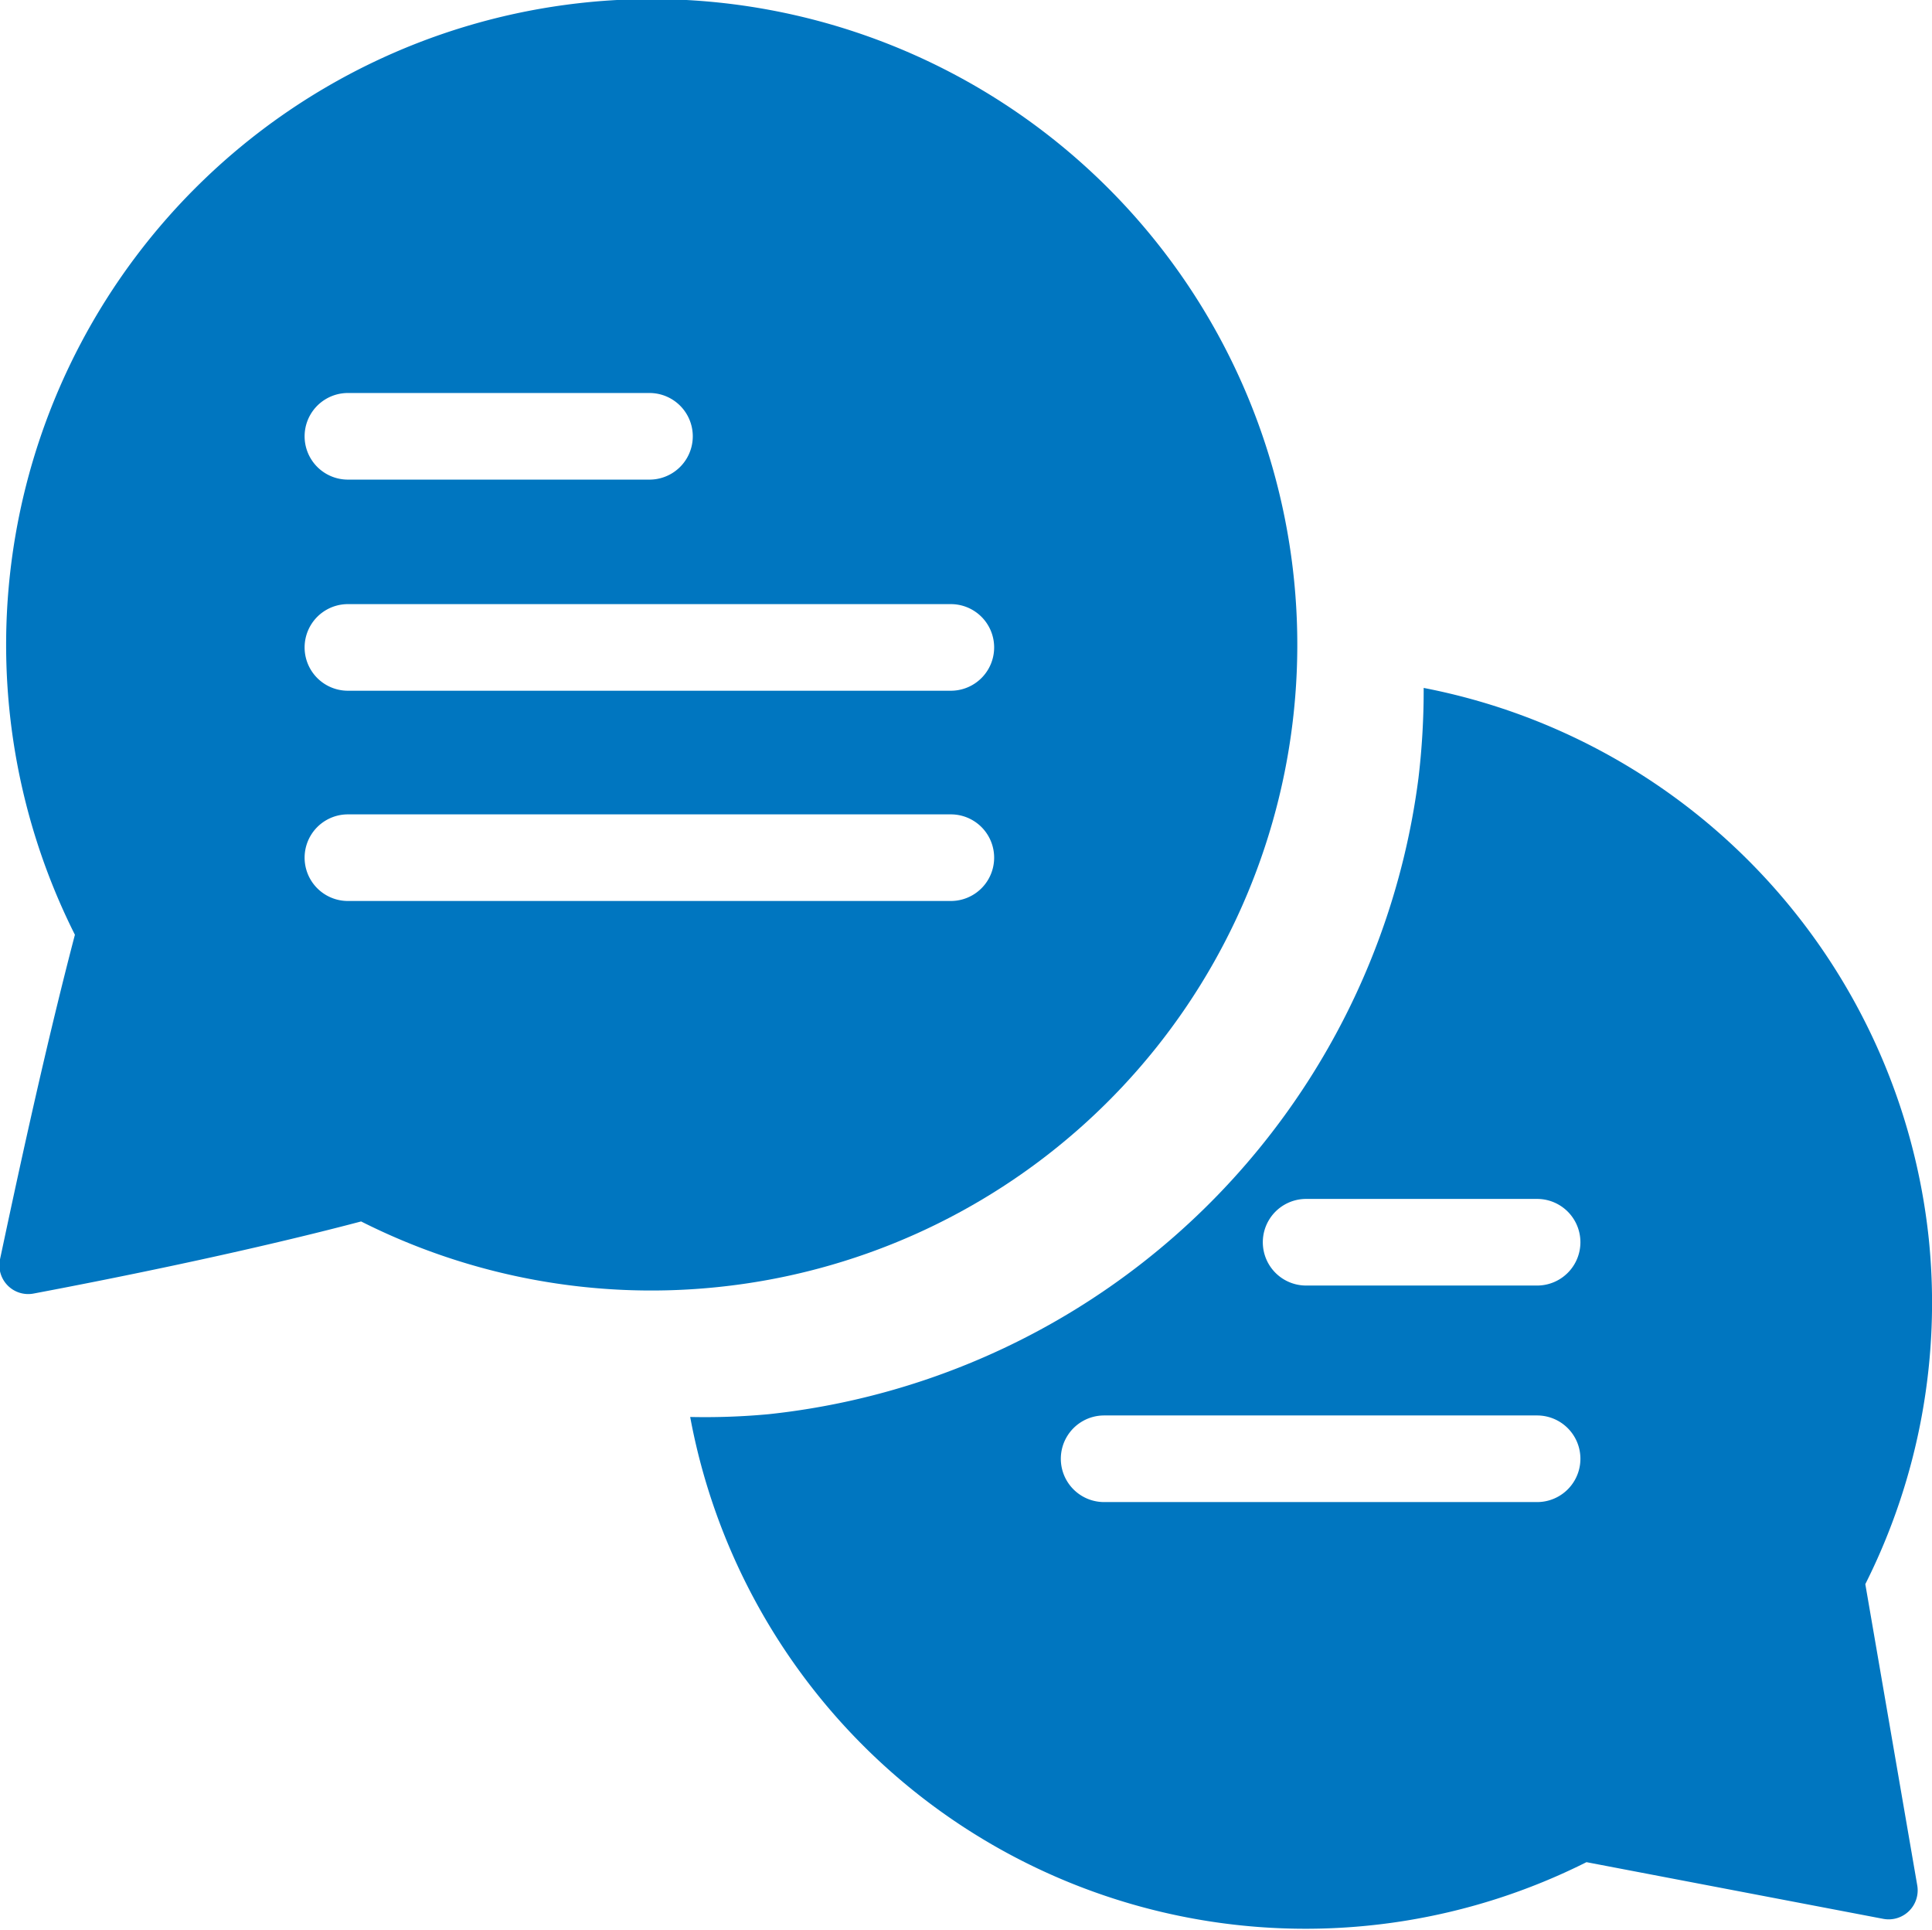
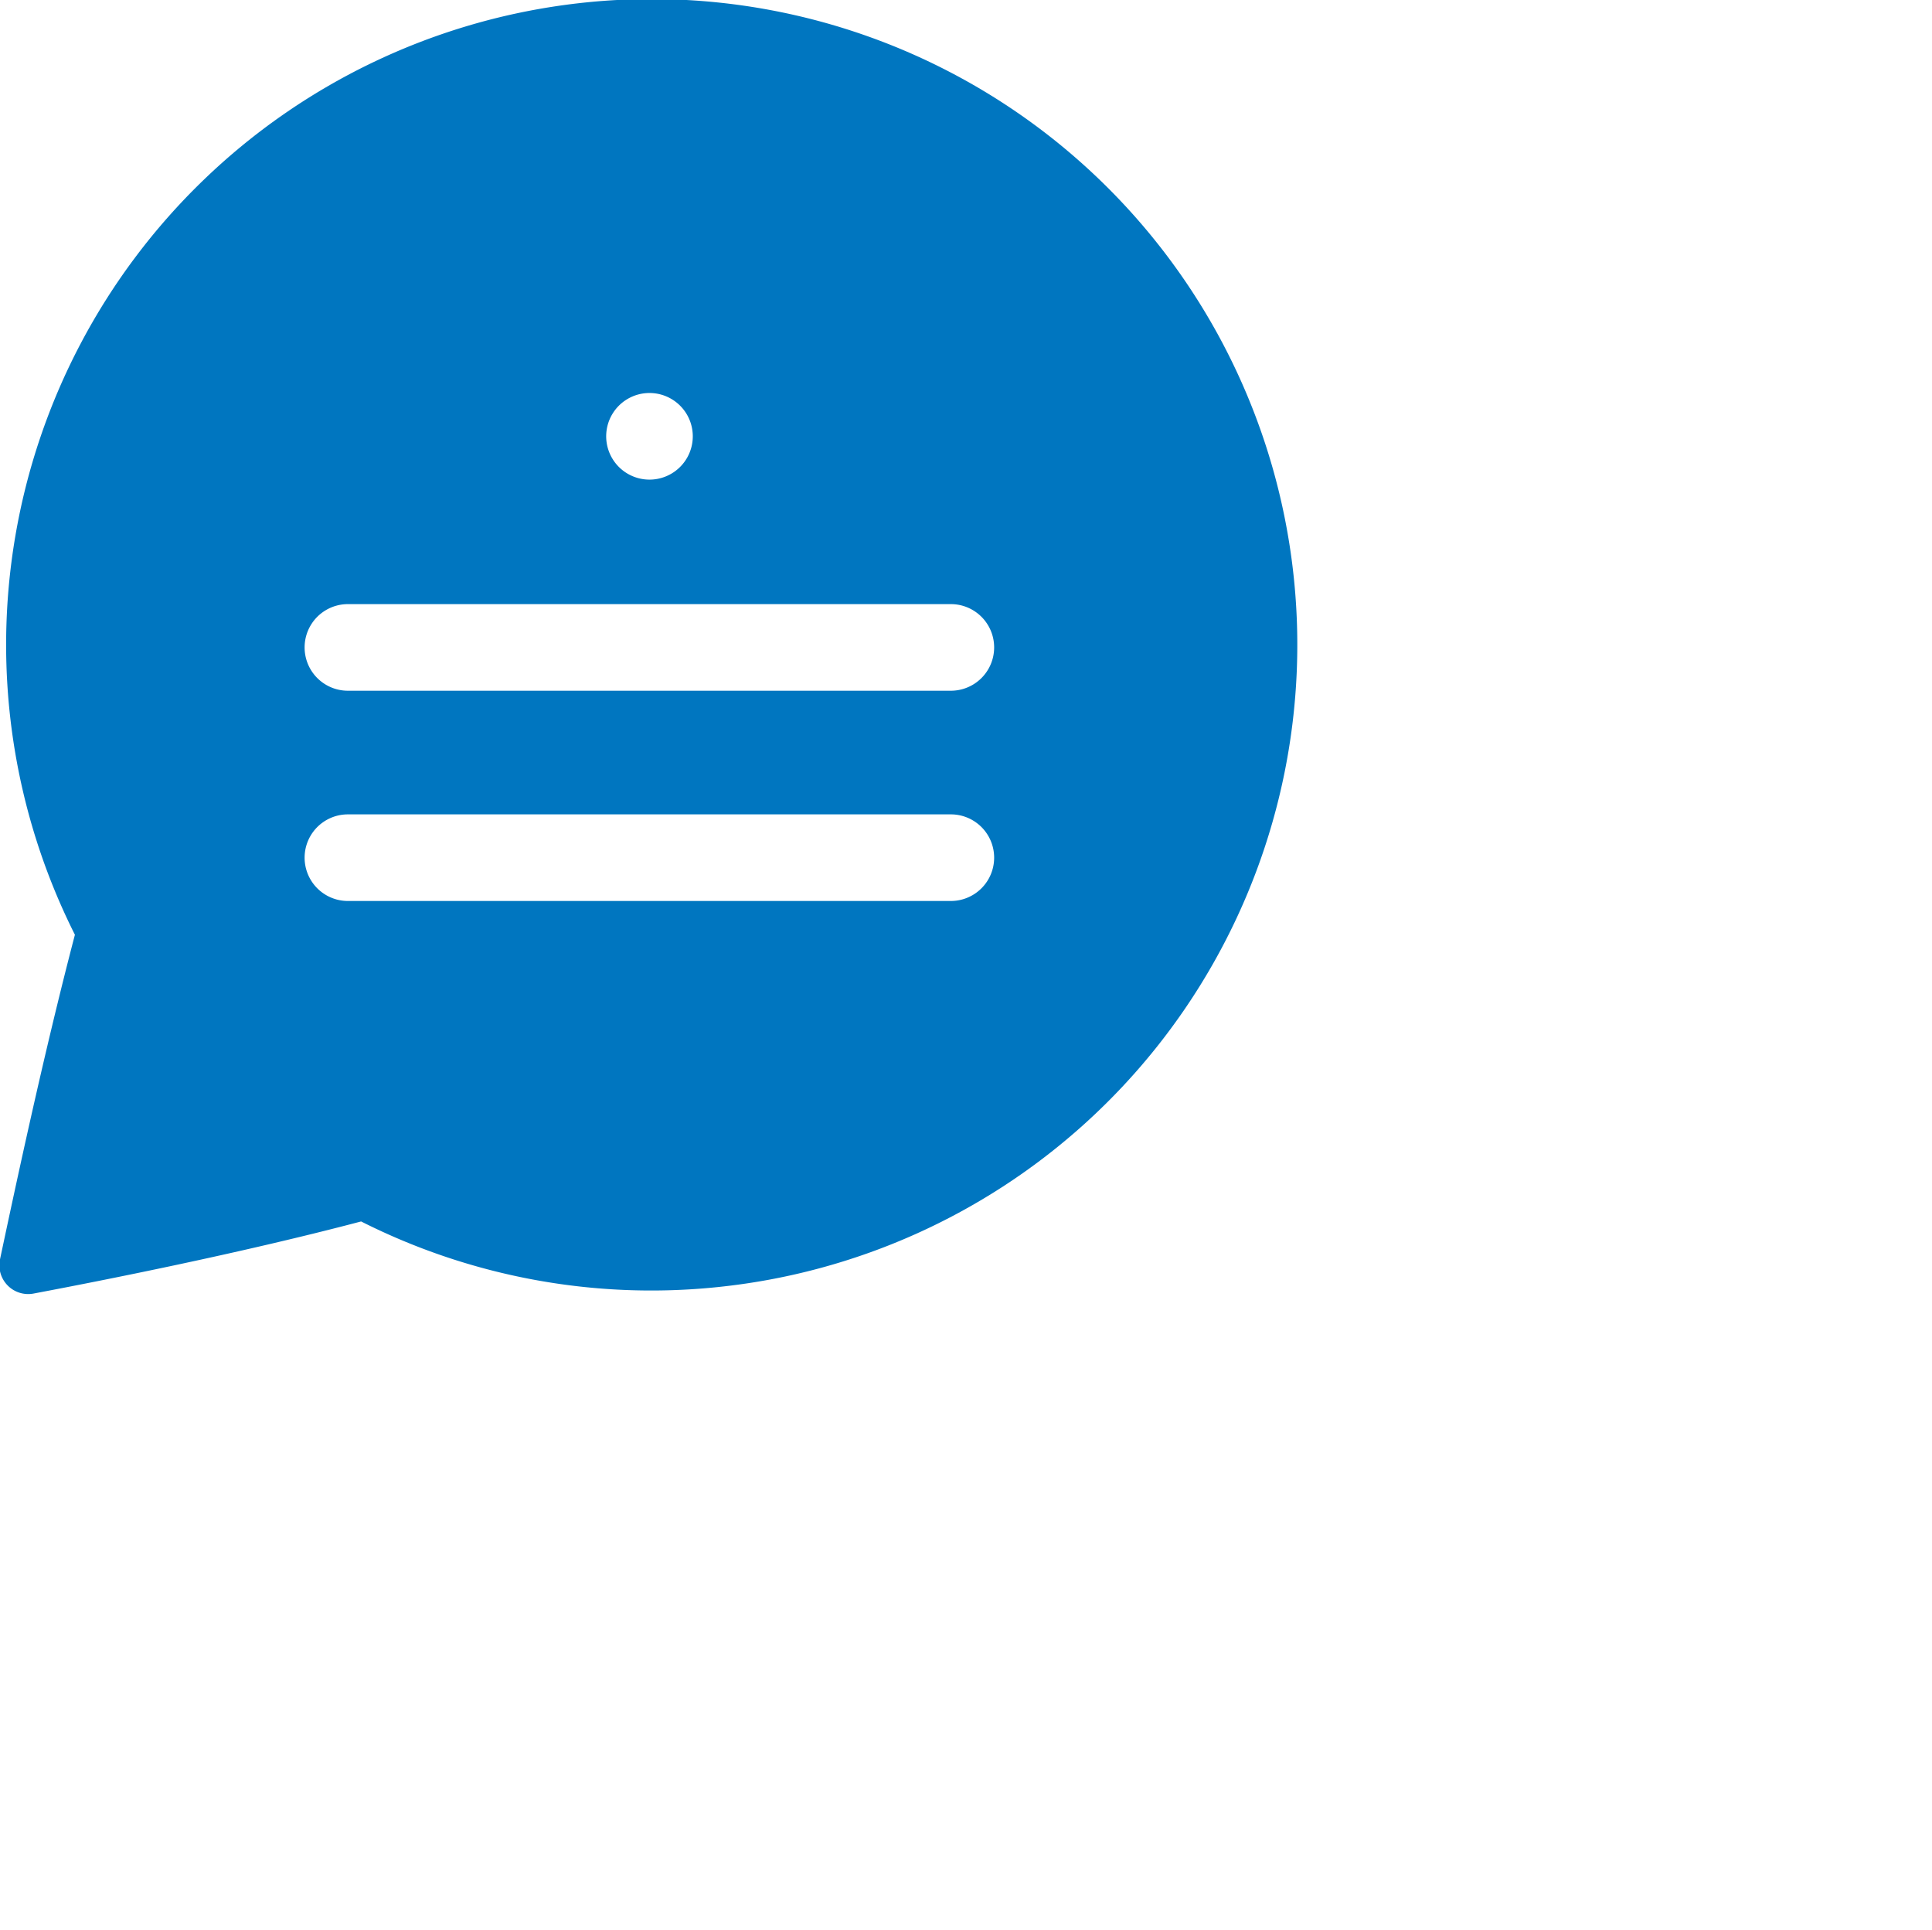
<svg xmlns="http://www.w3.org/2000/svg" viewBox="0 0 89.24 89.12">
  <defs>
    <style>.cls-1{fill:#0076c0;}</style>
  </defs>
  <g id="Layer_2" data-name="Layer 2">
    <g id="Artwork">
-       <path class="cls-1" d="M33.16,59.44A29.82,29.82,0,1,0,3.46,43.17C2,48.74.66,55.06,0,58.16a1.33,1.33,0,0,0,1.55,1.58c3.13-.59,9.52-1.85,15.13-3.33A29.76,29.76,0,0,0,33.16,59.44ZM16.07,18.15H30a2,2,0,1,1,0,4H16.07a2,2,0,1,1,0-4Zm0,9.75H43.92a2,2,0,1,1,0,4H16.07a2,2,0,1,1,0-4Zm0,13.71a2,2,0,0,1,0-4H43.92a2,2,0,1,1,0,4Z" />
-       <path class="cls-1" d="M89.09,57.2A29,29,0,0,0,65.76,31.77a34.25,34.25,0,0,1-.24,4.16,33.89,33.89,0,0,1-30,29.38,31.63,31.63,0,0,1-3.64.13A28.91,28.91,0,0,0,73.28,86L87,88.62a1.34,1.34,0,0,0,1.56-1.54L86.16,73.16A28.92,28.92,0,0,0,89.09,57.2ZM71,69.37H51a2,2,0,1,1,0-4H71a2,2,0,0,1,0,4Zm0-10H60.33a2,2,0,0,1,0-4H71a2,2,0,0,1,0,4Z" />
+       <path class="cls-1" d="M33.16,59.44A29.82,29.82,0,1,0,3.46,43.17C2,48.74.66,55.06,0,58.16a1.33,1.33,0,0,0,1.55,1.58c3.13-.59,9.52-1.85,15.13-3.33A29.76,29.76,0,0,0,33.16,59.44ZM16.07,18.15H30a2,2,0,1,1,0,4a2,2,0,1,1,0-4Zm0,9.75H43.92a2,2,0,1,1,0,4H16.07a2,2,0,1,1,0-4Zm0,13.71a2,2,0,0,1,0-4H43.92a2,2,0,1,1,0,4Z" />
    </g>
  </g>
</svg>